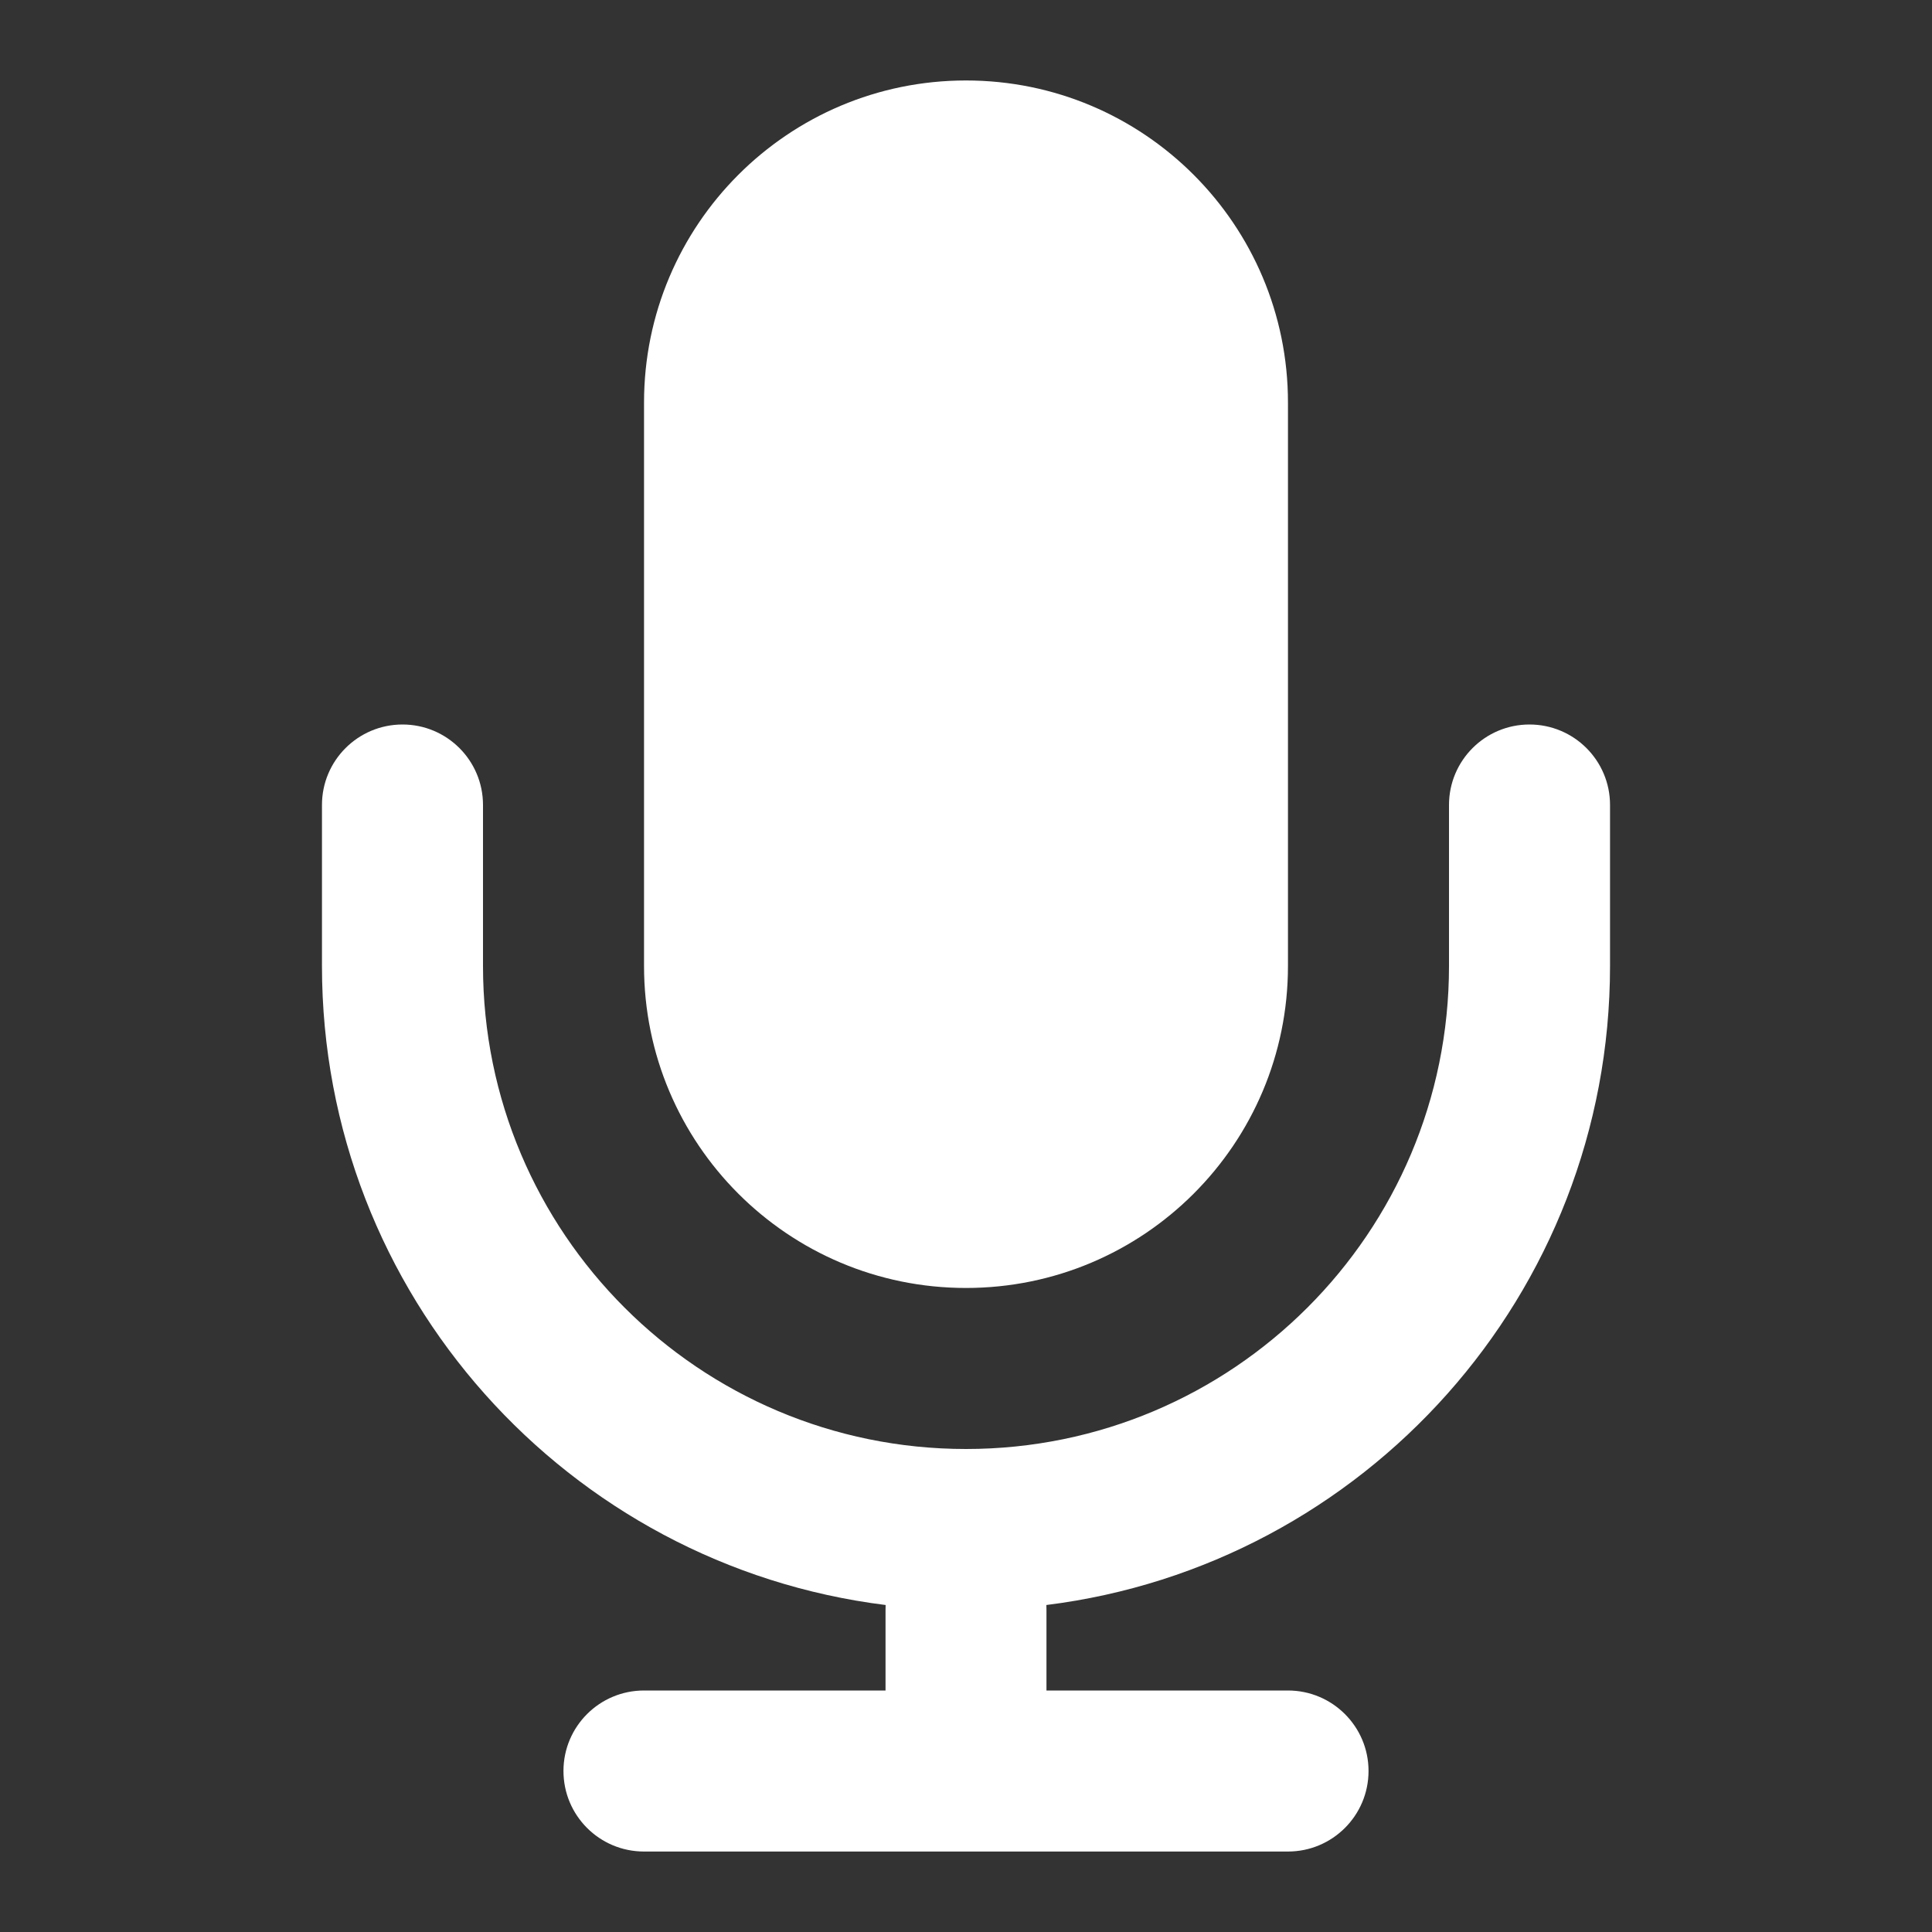
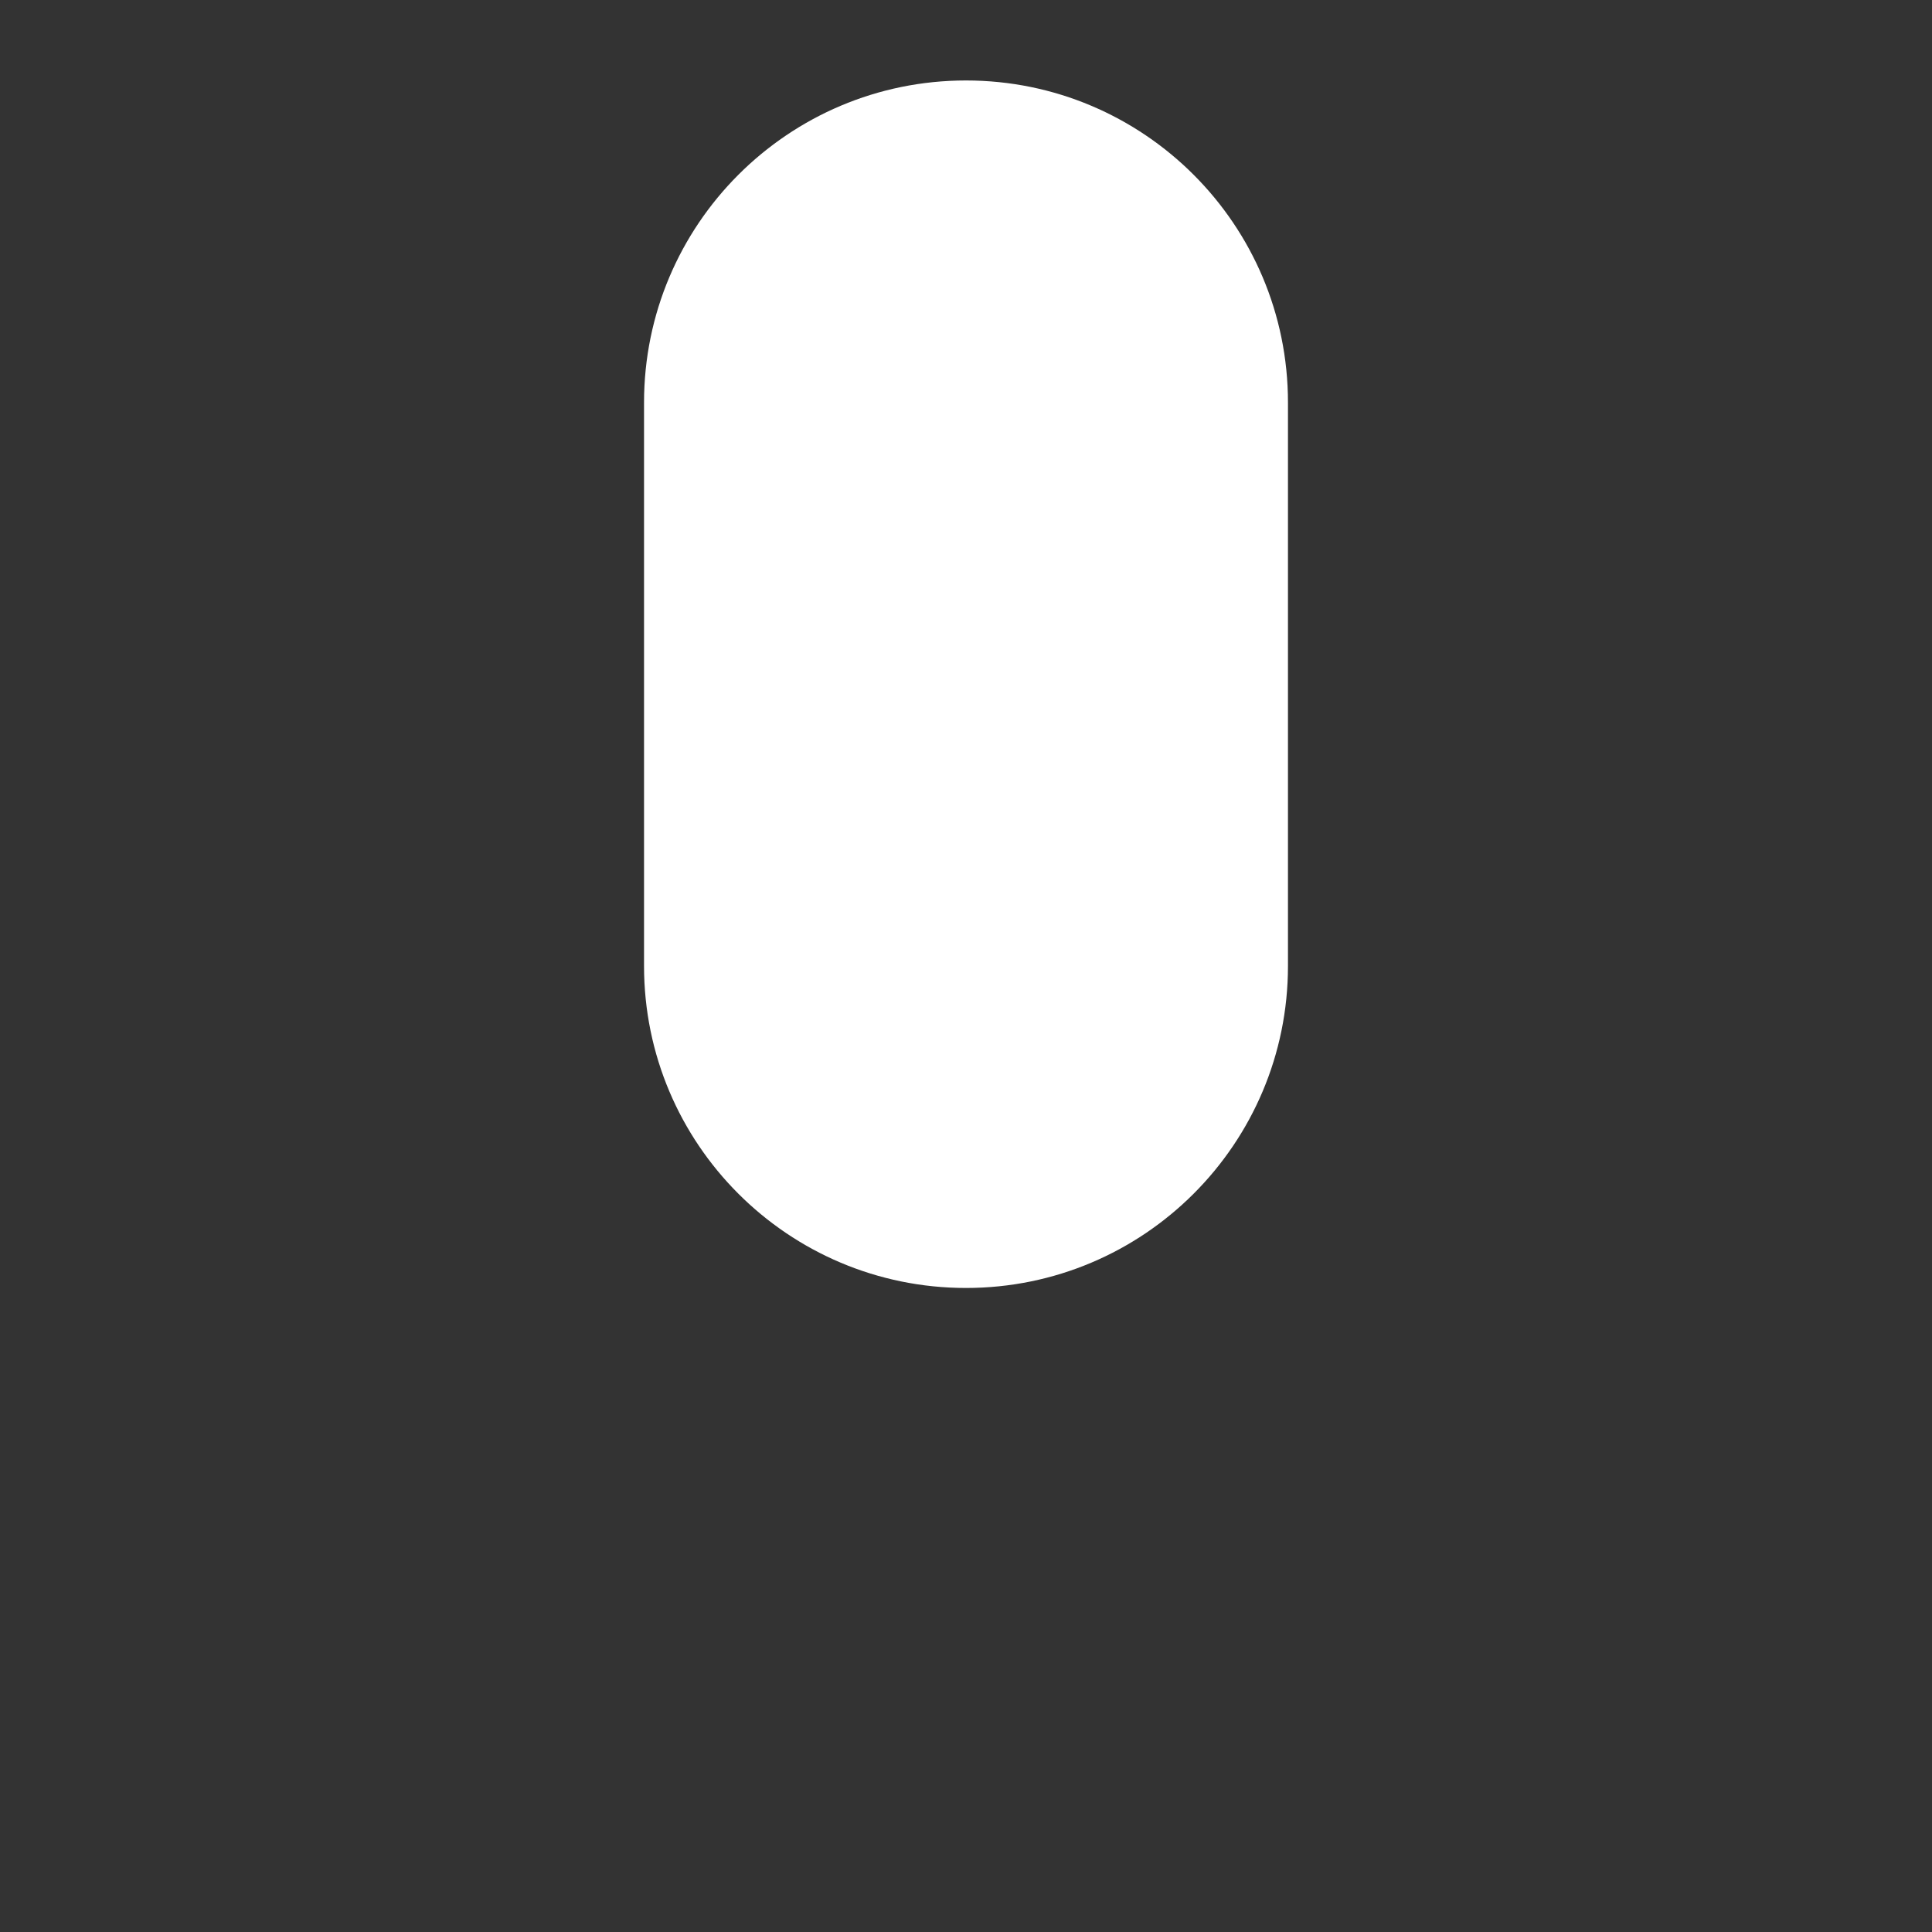
<svg xmlns="http://www.w3.org/2000/svg" width="20" height="20" viewBox="0 0 20 20" fill="none">
  <rect x="0" y="0" width="20" height="20" fill="#333333" stroke="none" />
  <path fill-rule="evenodd" clip-rule="evenodd" d="M10 0.833C8.159 0.833 6.667 2.326 6.667 4.167V10C6.667 11.841 8.159 13.333 10 13.333C11.841 13.333 13.333 11.841 13.333 10V4.167C13.333 2.326 11.841 0.833 10 0.833Z" fill="white" />
-   <path d="M5 8.333C5 7.873 4.627 7.5 4.167 7.5C3.706 7.5 3.333 7.873 3.333 8.333V10C3.333 13.4 5.879 16.206 9.168 16.615C9.167 16.632 9.167 16.649 9.167 16.667V17.5H6.667C6.206 17.5 5.833 17.873 5.833 18.333C5.833 18.794 6.206 19.167 6.667 19.167H13.333C13.793 19.167 14.167 18.794 14.167 18.333C14.167 17.873 13.793 17.5 13.333 17.5H10.833V16.667C10.833 16.649 10.833 16.632 10.832 16.615C14.121 16.206 16.667 13.4 16.667 10V8.333C16.667 7.873 16.294 7.5 15.833 7.5C15.373 7.5 15 7.873 15 8.333V10C15 12.761 12.761 15 10 15C7.238 15 5 12.761 5 10V8.333Z" fill="white" />
</svg>